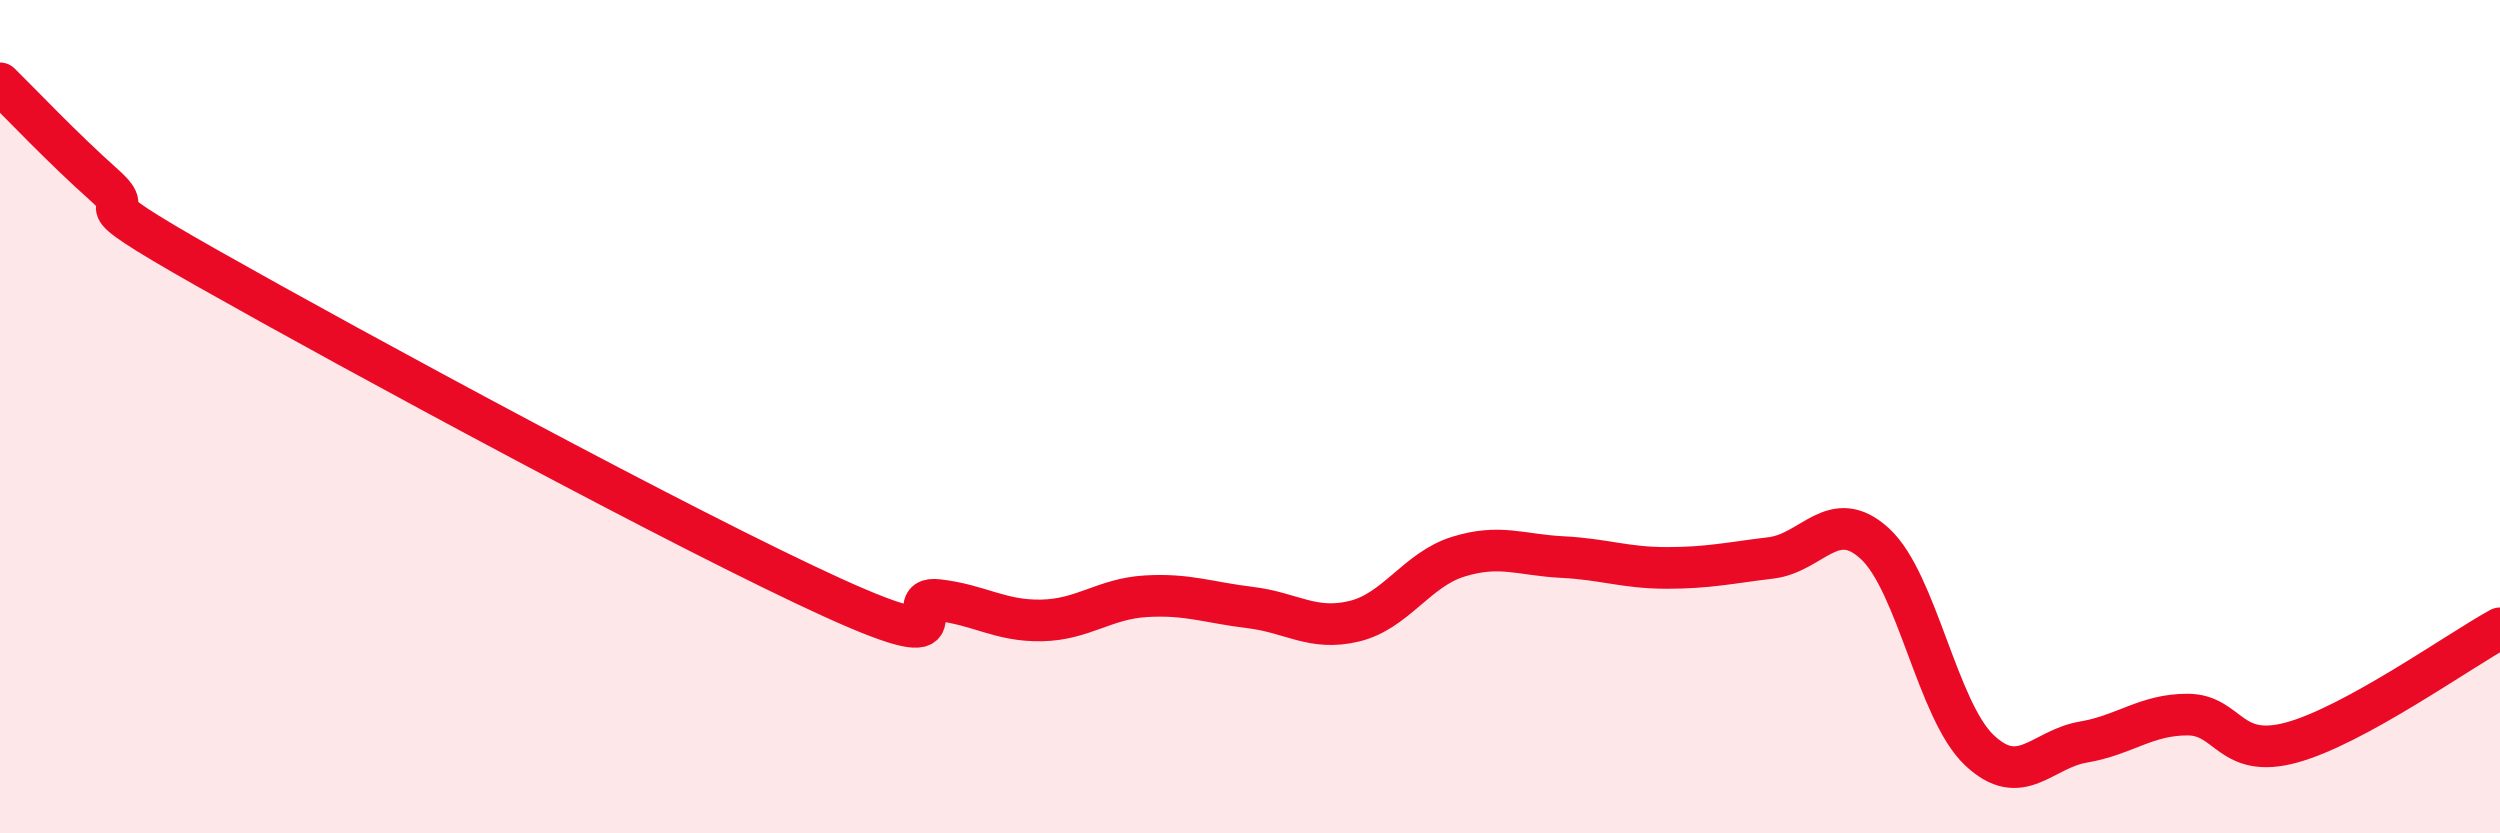
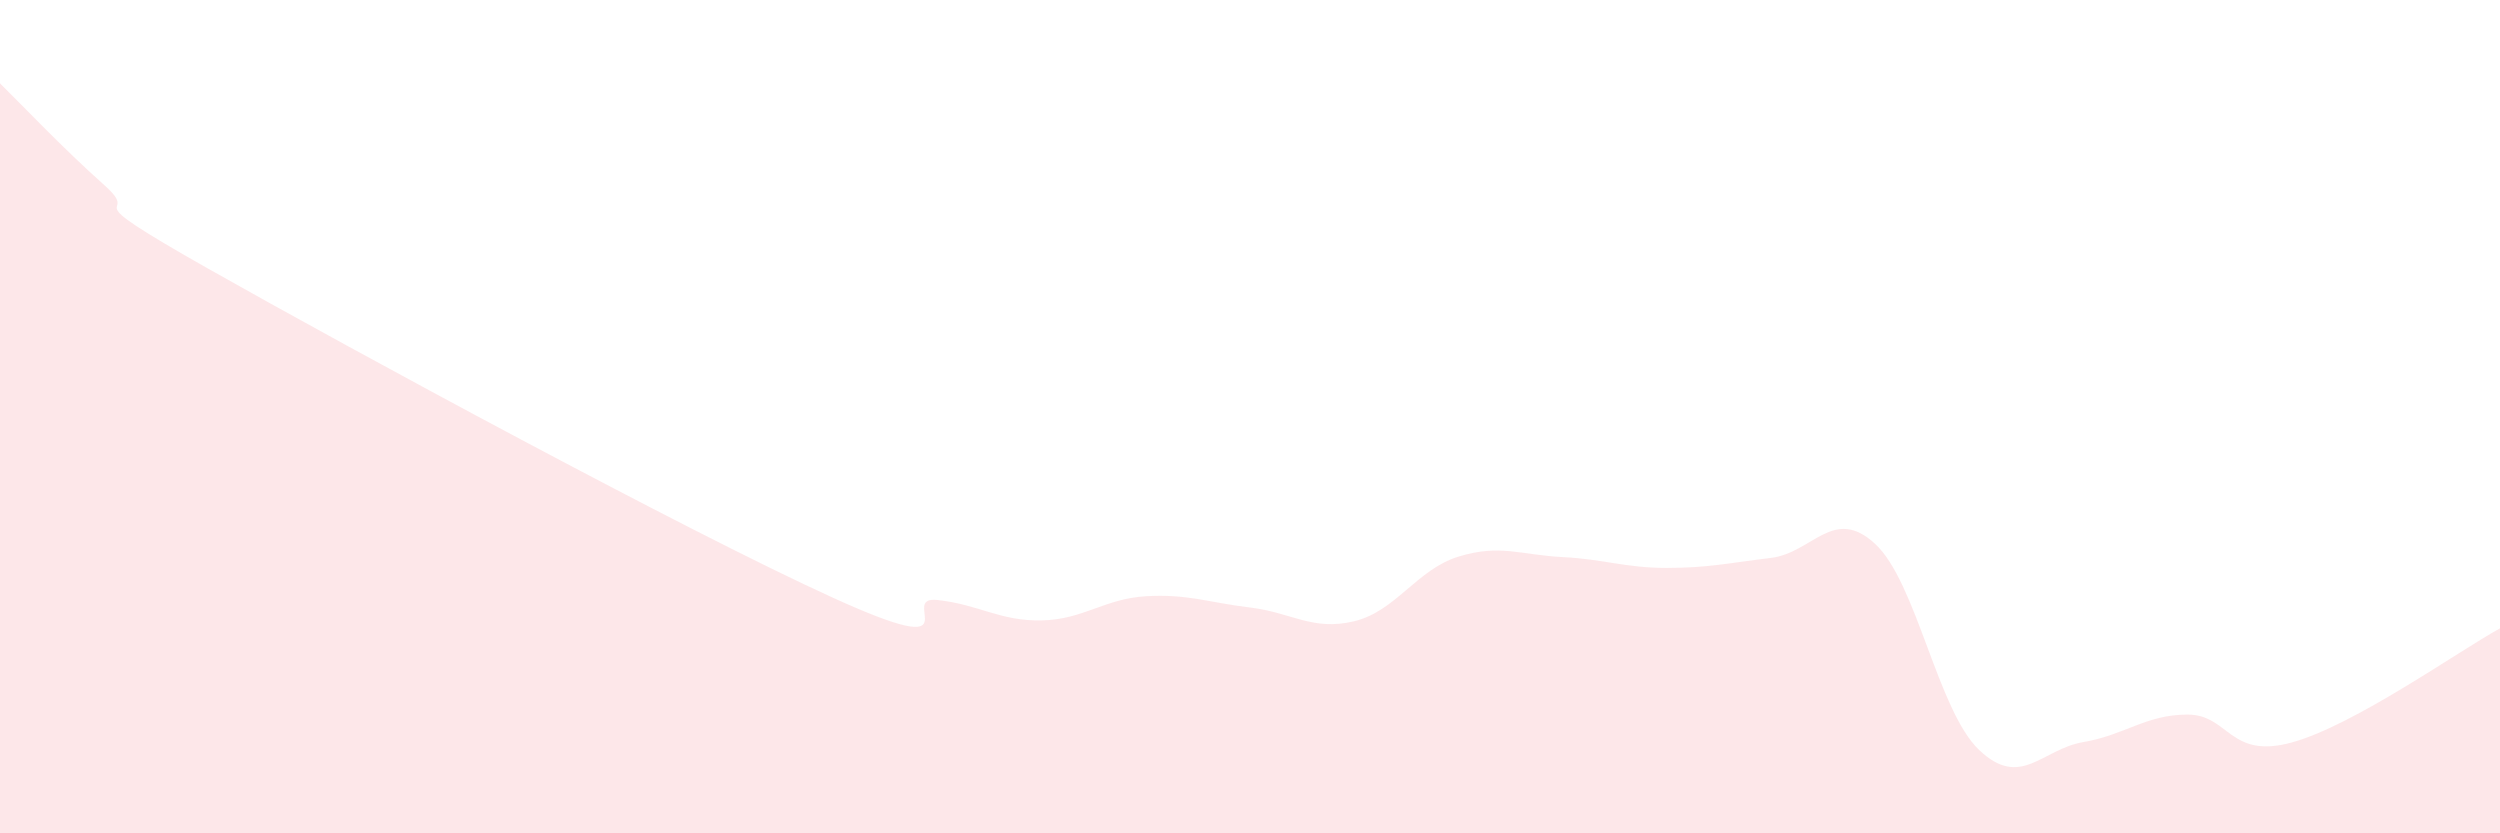
<svg xmlns="http://www.w3.org/2000/svg" width="60" height="20" viewBox="0 0 60 20">
  <path d="M 0,2 C 0.5,2.49 1.5,3.55 2.5,4.44 C 3.5,5.33 1.5,4.47 5,6.45 C 8.5,8.43 16.5,12.76 20,14.35 C 23.5,15.94 21.5,14.29 22.5,14.4 C 23.5,14.51 24,14.91 25,14.89 C 26,14.87 26.5,14.37 27.5,14.31 C 28.5,14.25 29,14.46 30,14.58 C 31,14.7 31.5,15.15 32.5,14.91 C 33.5,14.67 34,13.67 35,13.36 C 36,13.05 36.5,13.32 37.5,13.37 C 38.5,13.42 39,13.63 40,13.63 C 41,13.63 41.5,13.51 42.5,13.39 C 43.5,13.27 44,12.13 45,13.05 C 46,13.97 46.5,17.05 47.5,18 C 48.5,18.95 49,17.98 50,17.81 C 51,17.64 51.5,17.15 52.5,17.15 C 53.5,17.15 53.5,18.23 55,17.82 C 56.5,17.41 59,15.63 60,15.08L60 20L0 20Z" fill="#EB0A25" opacity="0.1" stroke-linecap="round" stroke-linejoin="round" />
-   <path d="M 0,2 C 0.5,2.49 1.5,3.55 2.5,4.44 C 3.5,5.33 1.5,4.47 5,6.45 C 8.5,8.43 16.5,12.76 20,14.35 C 23.5,15.94 21.5,14.29 22.5,14.4 C 23.5,14.51 24,14.91 25,14.89 C 26,14.87 26.5,14.37 27.5,14.31 C 28.5,14.25 29,14.46 30,14.58 C 31,14.7 31.5,15.15 32.5,14.91 C 33.5,14.67 34,13.67 35,13.36 C 36,13.05 36.5,13.32 37.5,13.37 C 38.5,13.42 39,13.63 40,13.63 C 41,13.63 41.5,13.51 42.5,13.39 C 43.5,13.27 44,12.13 45,13.05 C 46,13.97 46.5,17.05 47.5,18 C 48.5,18.95 49,17.98 50,17.81 C 51,17.64 51.5,17.15 52.5,17.15 C 53.5,17.15 53.5,18.23 55,17.82 C 56.5,17.41 59,15.63 60,15.08" stroke="#EB0A25" stroke-width="1" fill="none" stroke-linecap="round" stroke-linejoin="round" />
</svg>